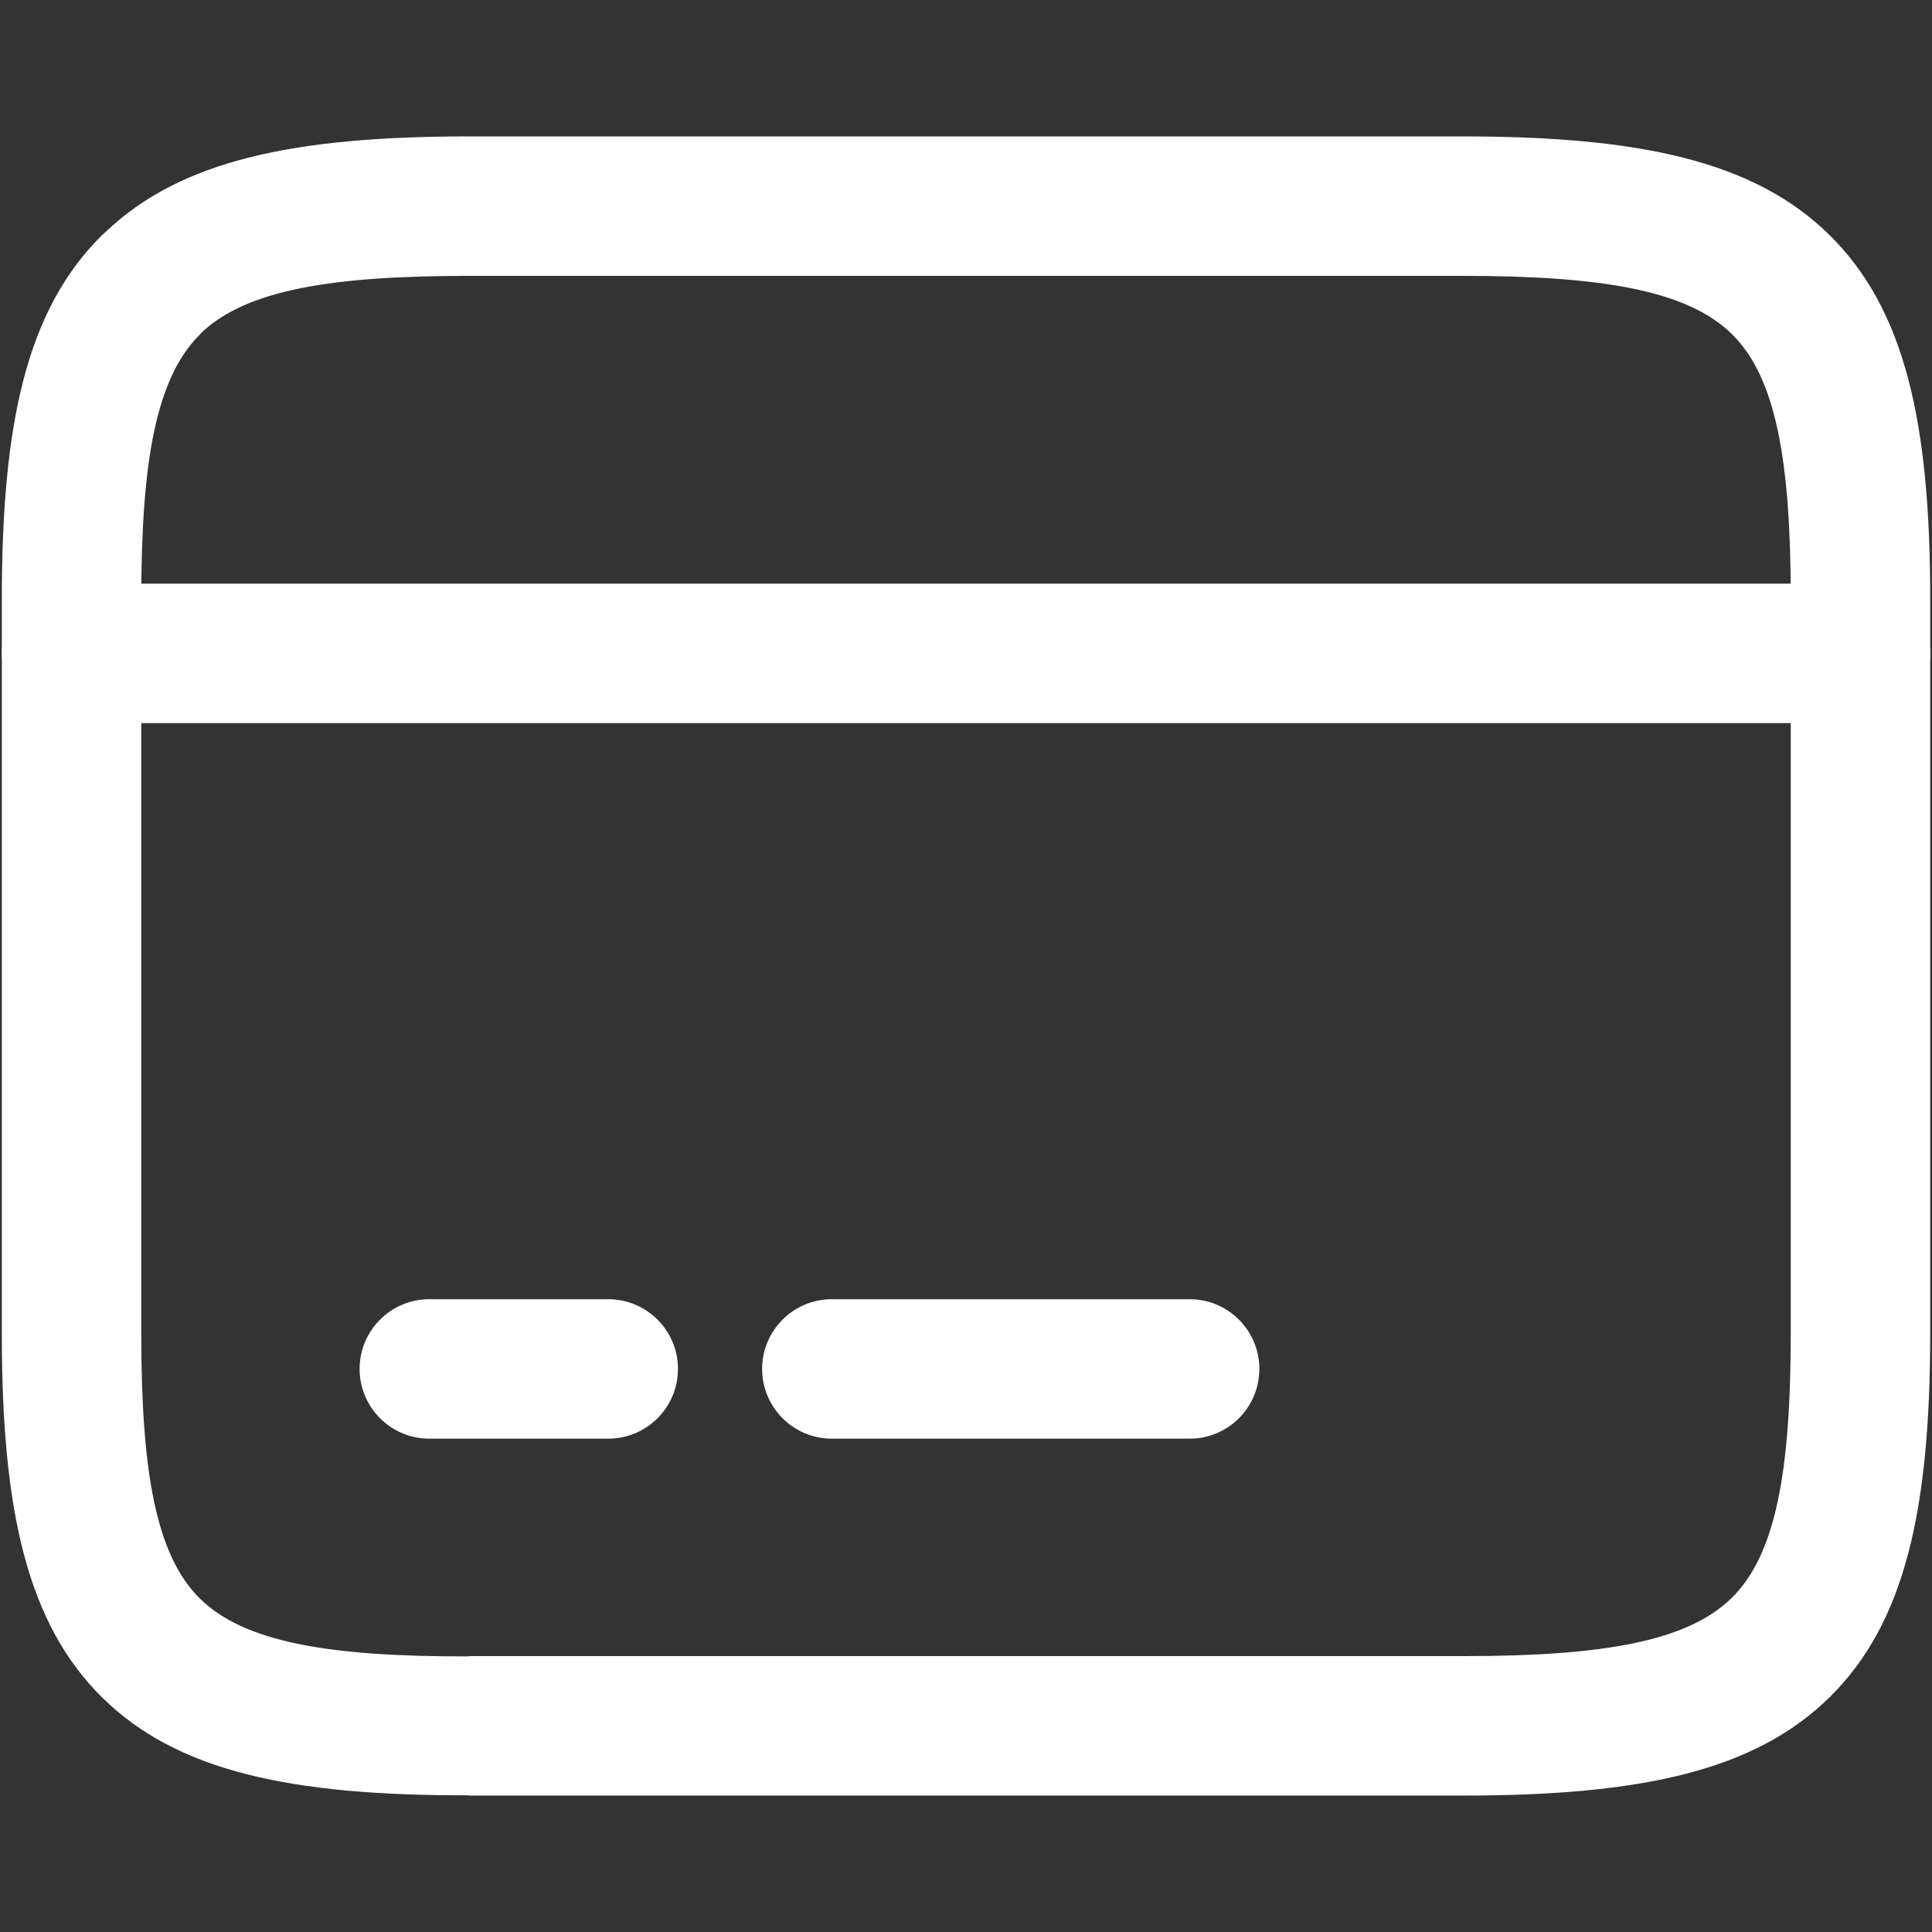
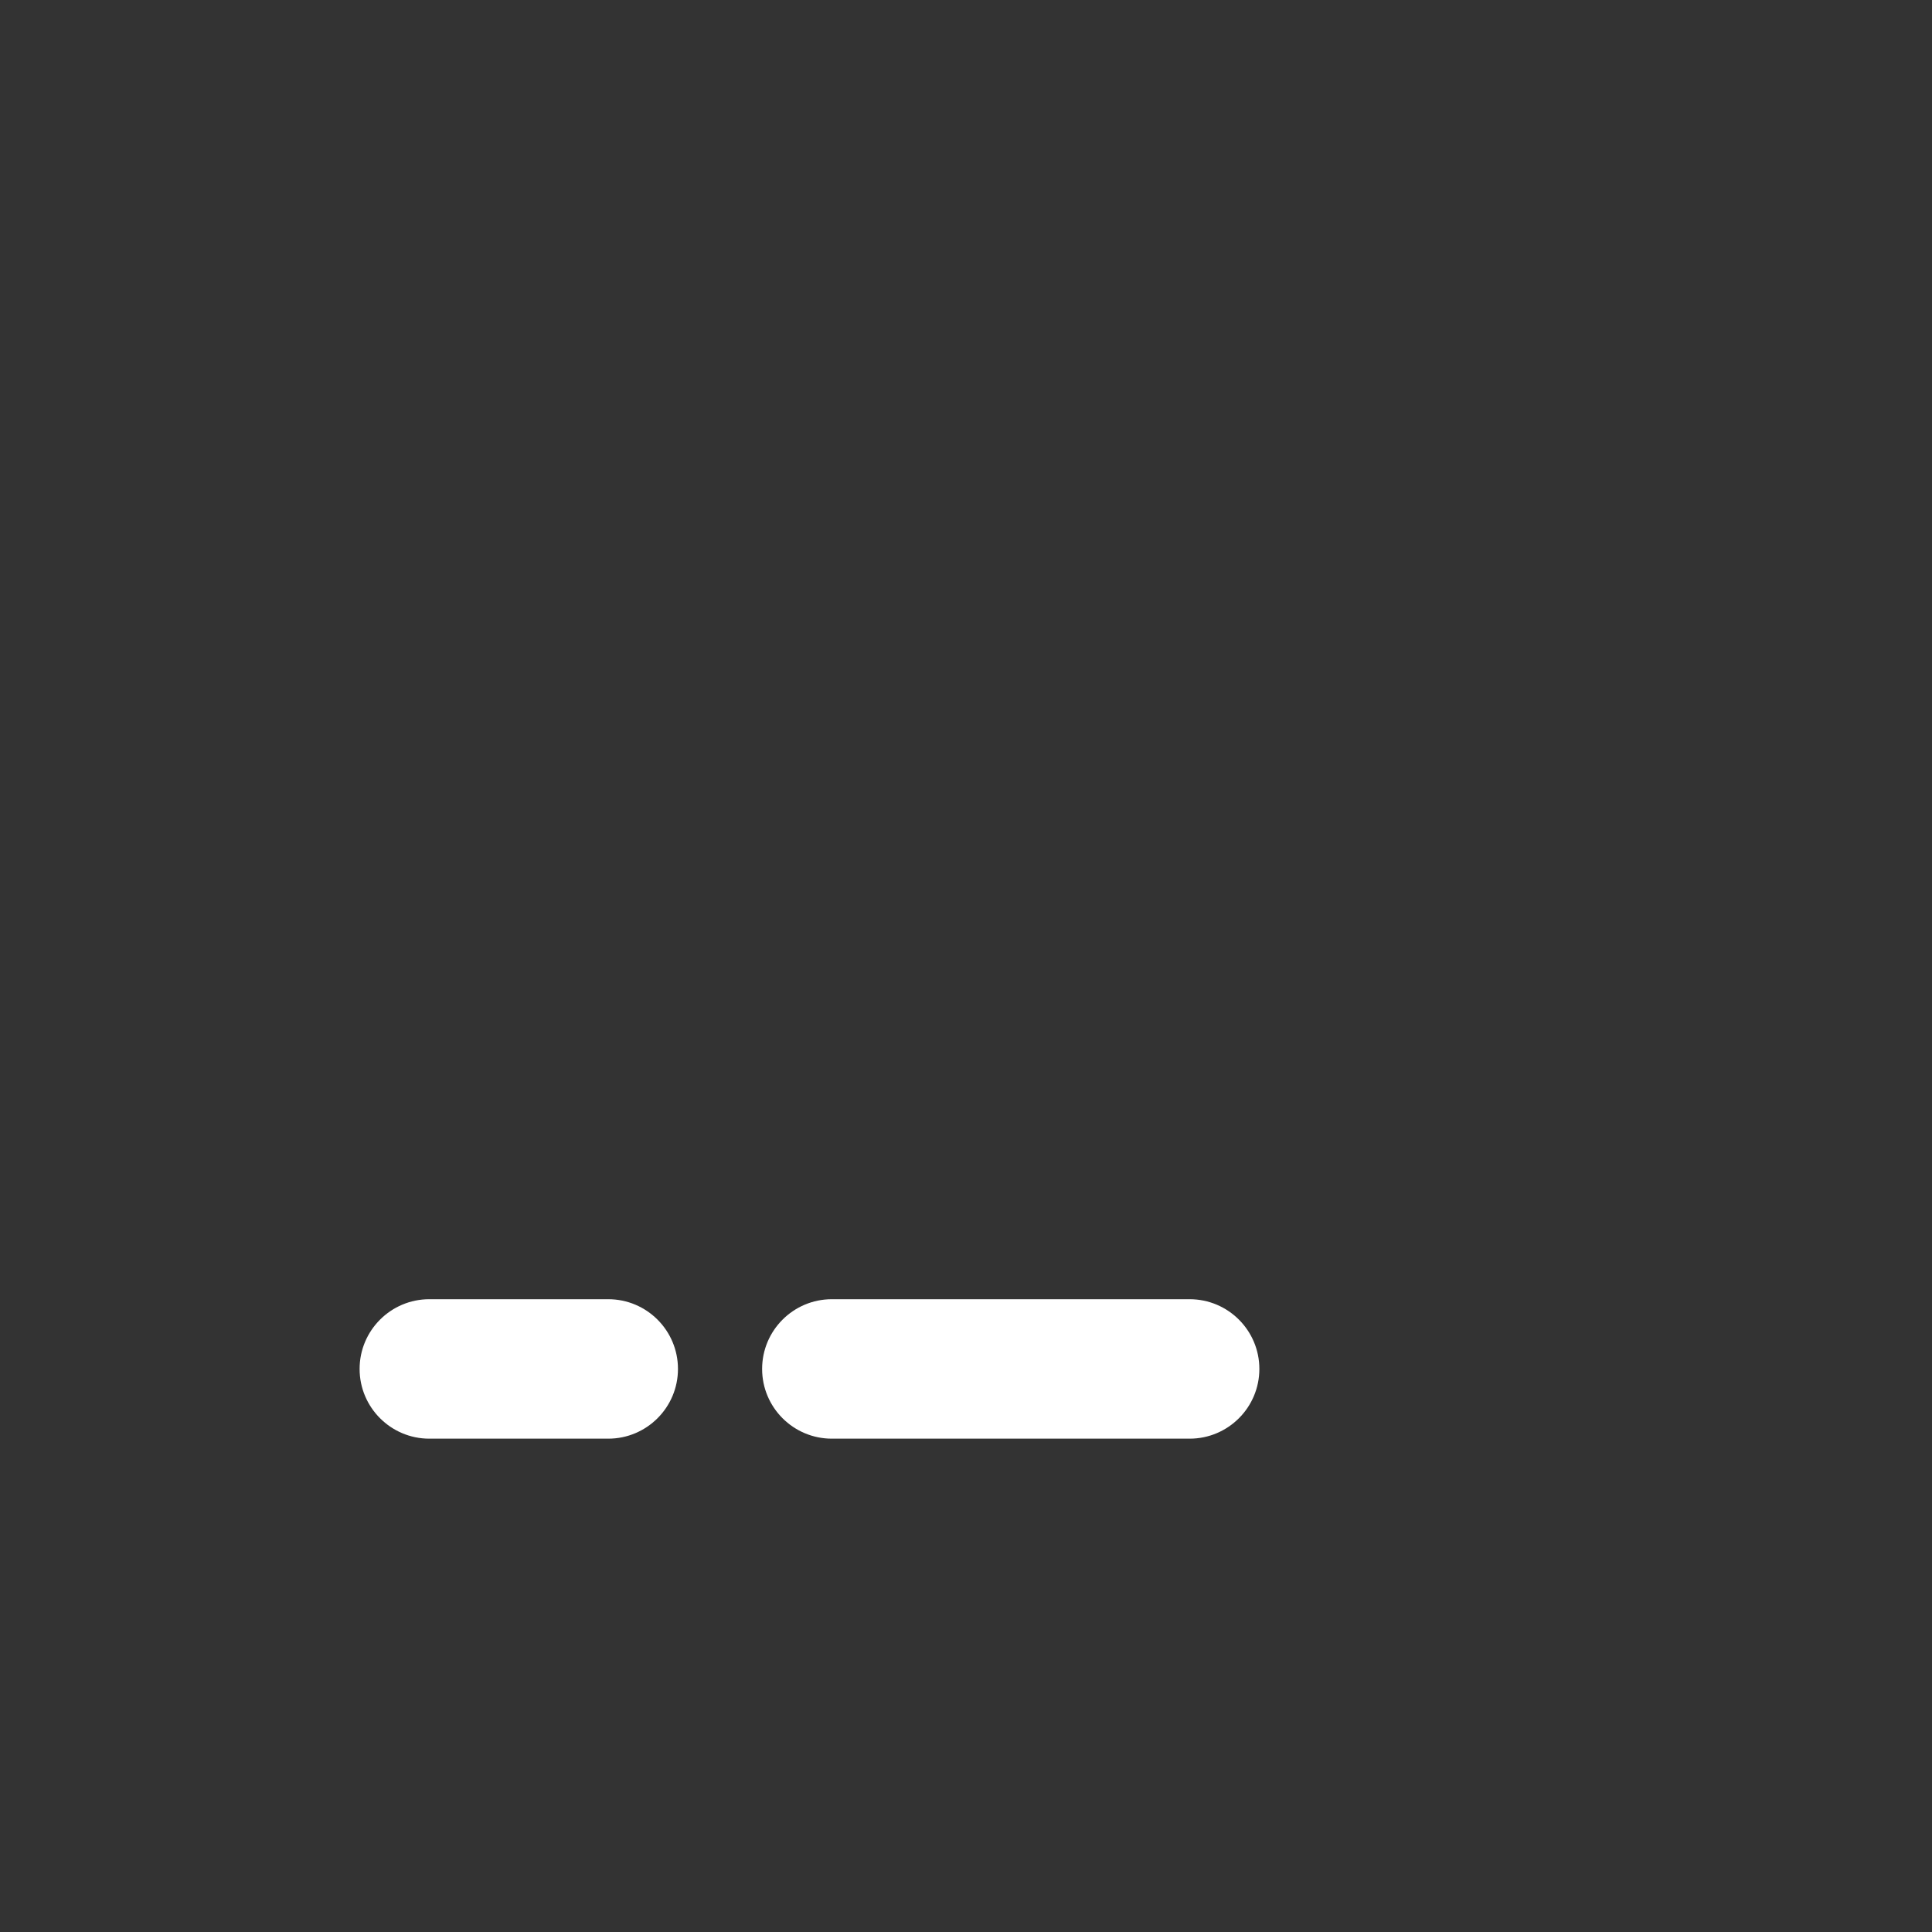
<svg xmlns="http://www.w3.org/2000/svg" xml:space="preserve" width="7.62mm" height="7.62mm" version="1.1" style="shape-rendering:geometricPrecision; text-rendering:geometricPrecision; image-rendering:optimizeQuality; fill-rule:evenodd; clip-rule:evenodd" viewBox="0 0 761.98 761.98">
  <rect x="0" y="0" width="761.98" height="761.98" fill="#333333" stroke="none" />
  <defs>
    <style type="text/css">
   
    .fil0 {fill:white;fill-rule:nonzero}
   
  </style>
  </defs>
  <g id="Layer_x0020_1">
    <g id="_2085740756320">
-       <path class="fil0" d="M28.22 285.19c-15.18,0 -27.5,-12.32 -27.5,-27.5 0,-15.18 12.32,-27.5 27.5,-27.5l705.55 0c15.18,0 27.5,12.32 27.5,27.5 0,15.18 -12.32,27.5 -27.5,27.5l-705.55 0z" />
      <path class="fil0" d="M169.33 567.41c-15.18,0 -27.5,-12.32 -27.5,-27.5 0,-15.18 12.32,-27.5 27.5,-27.5l70.56 0c15.18,0 27.5,12.32 27.5,27.5 0,15.18 -12.32,27.5 -27.5,27.5l-70.56 0z" />
      <path class="fil0" d="M328.08 567.41c-15.18,0 -27.5,-12.32 -27.5,-27.5 0,-15.18 12.32,-27.5 27.5,-27.5l141.11 0c15.18,0 27.5,12.32 27.5,27.5 0,15.18 -12.32,27.5 -27.5,27.5l-141.11 0z" />
-       <path class="fil0" d="M576.79 53.8c70.25,0 115.24,9.76 144.82,38.95 29.73,29.35 39.66,73.93 39.66,143.42l0 289.63c0,69.55 -9.9,114.14 -39.51,143.42 -29.52,29.19 -74.47,38.95 -144.62,38.95l-392.29 0 0 -0.11c-70.1,0.19 -115.03,-9.45 -144.51,-38.53 -29.69,-29.31 -39.62,-73.89 -39.62,-143.38l0 -289.98c0,-69.57 9.9,-114.14 39.51,-143.42l1.8 -1.63c29.55,-27.92 74.09,-37.32 142.82,-37.32l391.94 0zm106.36 78.05c-17.5,-17.27 -51.01,-23.05 -106.36,-23.05l-391.94 0c-53.93,0 -87.09,5.53 -104.87,21.93l-1.07 1.12c-17.37,17.18 -23.19,50.06 -23.19,104.32l0 289.98c0,54.31 5.79,87.21 23.08,104.28 17.52,17.28 50.96,22.99 106.05,22.85l0 -0.11 392.29 0c55.08,0 88.48,-5.78 105.94,-23.05 17.37,-17.18 23.19,-50.07 23.19,-104.32l0 -289.63c0,-54.32 -5.79,-87.21 -23.12,-104.32z" />
    </g>
  </g>
</svg>